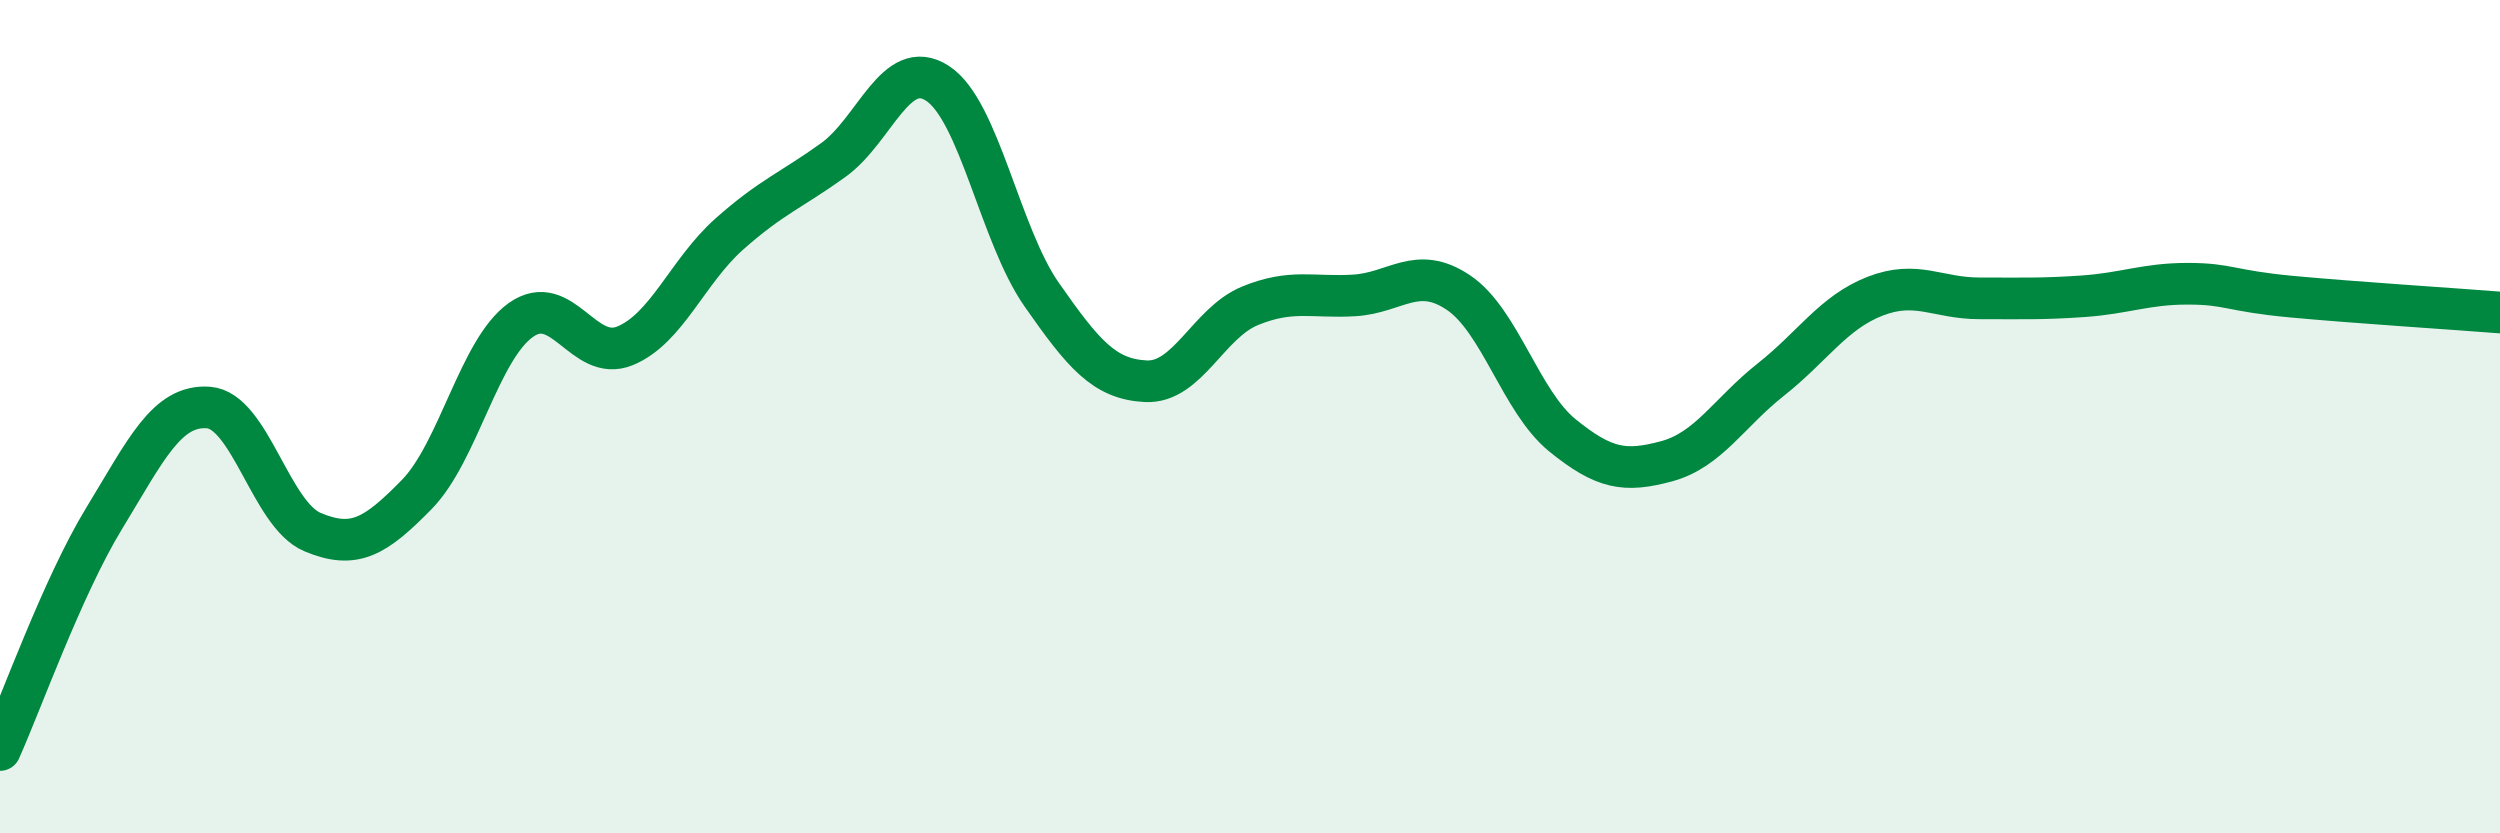
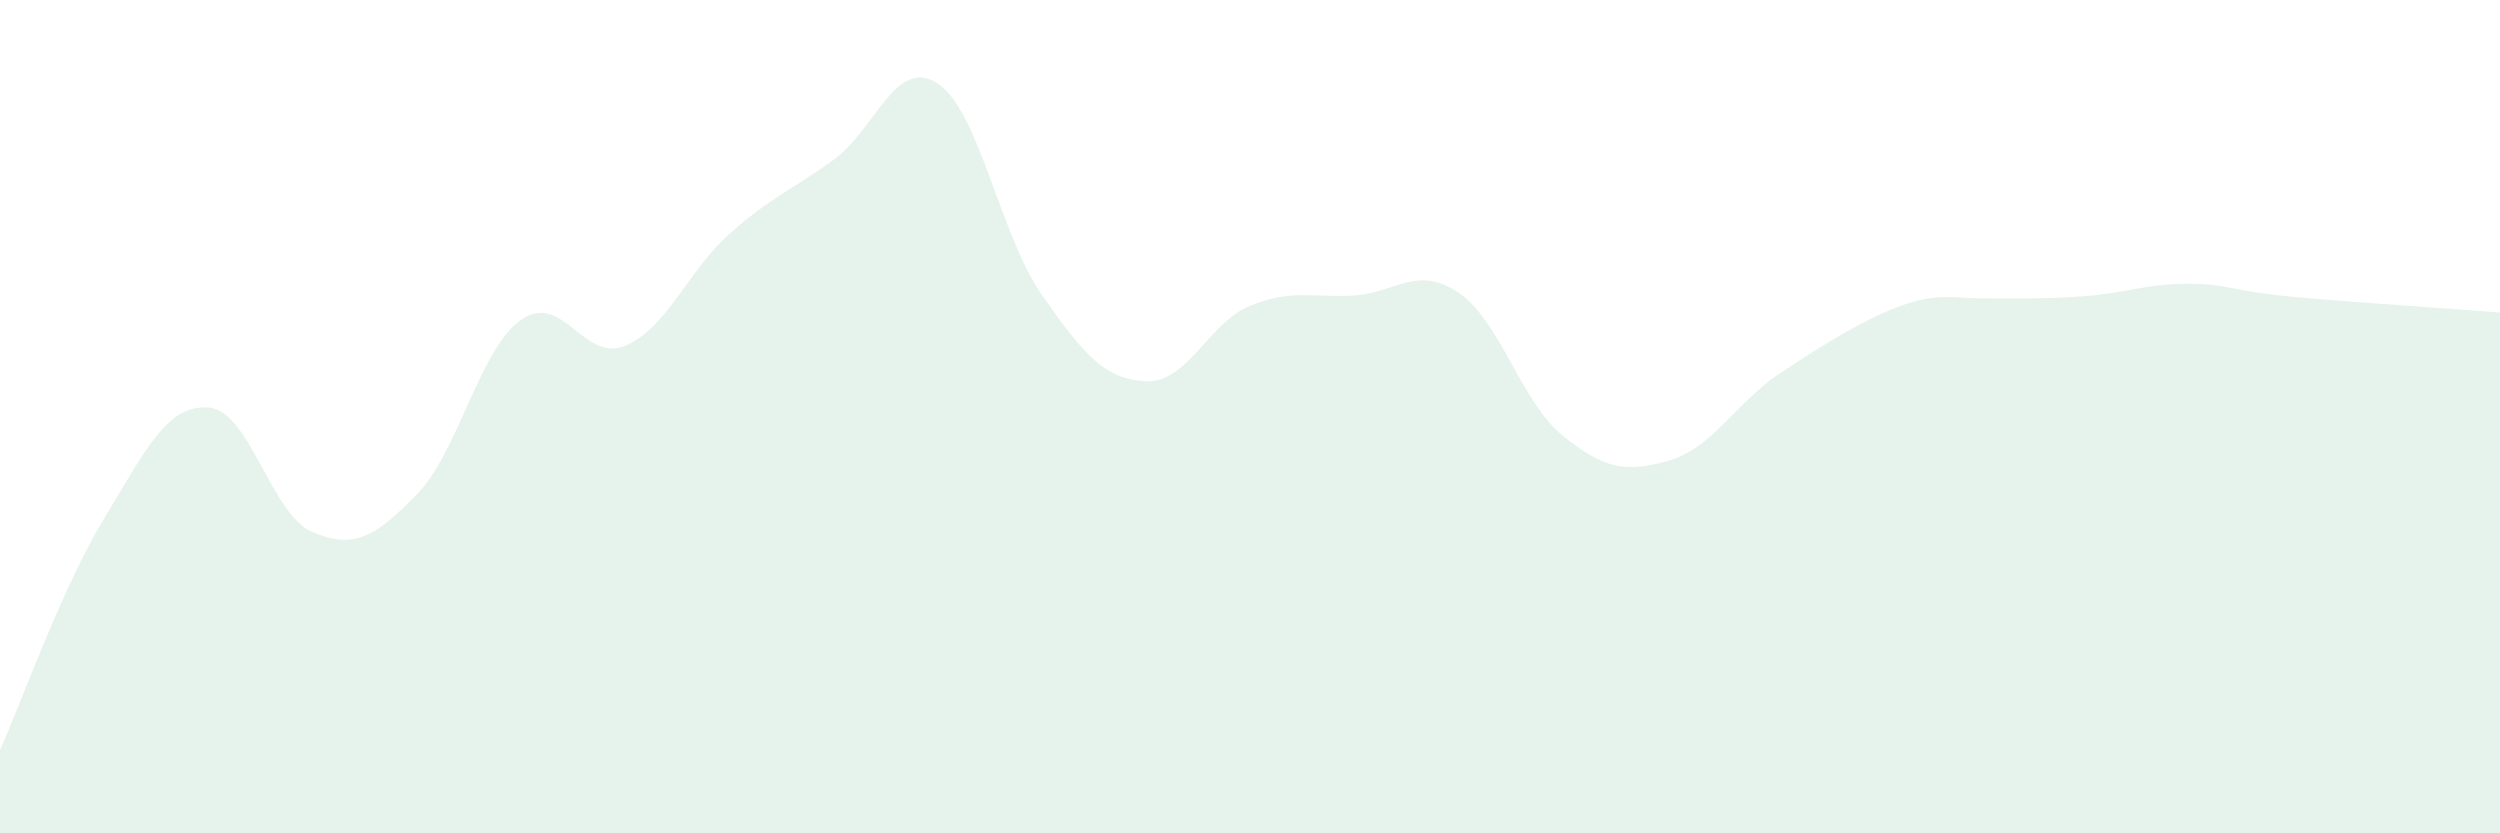
<svg xmlns="http://www.w3.org/2000/svg" width="60" height="20" viewBox="0 0 60 20">
-   <path d="M 0,18 C 0.5,16.89 1.5,14.08 2.5,12.44 C 3.5,10.8 4,9.71 5,9.78 C 6,9.85 6.5,12.35 7.5,12.77 C 8.5,13.19 9,12.89 10,11.87 C 11,10.85 11.5,8.39 12.5,7.68 C 13.5,6.97 14,8.71 15,8.3 C 16,7.89 16.5,6.51 17.5,5.62 C 18.5,4.73 19,4.56 20,3.84 C 21,3.12 21.5,1.35 22.5,2 C 23.5,2.65 24,5.64 25,7.07 C 26,8.5 26.5,9.1 27.5,9.15 C 28.5,9.2 29,7.75 30,7.34 C 31,6.93 31.5,7.15 32.5,7.09 C 33.5,7.03 34,6.35 35,7.02 C 36,7.69 36.5,9.64 37.5,10.45 C 38.5,11.26 39,11.34 40,11.07 C 41,10.8 41.5,9.9 42.5,9.11 C 43.5,8.32 44,7.5 45,7.11 C 46,6.72 46.5,7.16 47.5,7.16 C 48.5,7.16 49,7.18 50,7.11 C 51,7.04 51.5,6.81 52.5,6.81 C 53.5,6.81 53.5,6.98 55,7.12 C 56.5,7.26 59,7.42 60,7.5L60 20L0 20Z" fill="#008740" opacity="0.1" stroke-linecap="round" stroke-linejoin="round" />
-   <path d="M 0,18 C 0.5,16.89 1.5,14.08 2.5,12.44 C 3.5,10.8 4,9.71 5,9.78 C 6,9.85 6.5,12.35 7.5,12.77 C 8.5,13.19 9,12.89 10,11.87 C 11,10.85 11.5,8.39 12.5,7.68 C 13.5,6.97 14,8.71 15,8.3 C 16,7.89 16.5,6.51 17.5,5.62 C 18.5,4.73 19,4.56 20,3.84 C 21,3.12 21.5,1.35 22.5,2 C 23.5,2.65 24,5.64 25,7.07 C 26,8.5 26.5,9.1 27.5,9.15 C 28.5,9.2 29,7.75 30,7.34 C 31,6.93 31.5,7.15 32.5,7.09 C 33.5,7.03 34,6.35 35,7.02 C 36,7.69 36.5,9.64 37.5,10.45 C 38.5,11.26 39,11.34 40,11.07 C 41,10.8 41.5,9.9 42.5,9.11 C 43.5,8.32 44,7.5 45,7.11 C 46,6.72 46.5,7.16 47.5,7.16 C 48.5,7.16 49,7.18 50,7.11 C 51,7.04 51.5,6.81 52.5,6.81 C 53.5,6.81 53.5,6.98 55,7.12 C 56.5,7.26 59,7.42 60,7.5" stroke="#008740" stroke-width="1" fill="none" stroke-linecap="round" stroke-linejoin="round" />
+   <path d="M 0,18 C 0.5,16.89 1.5,14.08 2.5,12.44 C 3.5,10.8 4,9.71 5,9.78 C 6,9.85 6.5,12.35 7.5,12.77 C 8.5,13.19 9,12.89 10,11.87 C 11,10.85 11.5,8.39 12.5,7.68 C 13.5,6.97 14,8.71 15,8.3 C 16,7.89 16.5,6.51 17.5,5.62 C 18.5,4.73 19,4.56 20,3.84 C 21,3.12 21.5,1.35 22.5,2 C 23.5,2.65 24,5.64 25,7.07 C 26,8.5 26.5,9.1 27.5,9.15 C 28.5,9.2 29,7.75 30,7.34 C 31,6.93 31.5,7.15 32.5,7.09 C 33.5,7.03 34,6.35 35,7.02 C 36,7.69 36.5,9.64 37.5,10.45 C 38.5,11.26 39,11.34 40,11.07 C 41,10.8 41.5,9.9 42.5,9.11 C 46,6.72 46.5,7.16 47.5,7.16 C 48.5,7.16 49,7.18 50,7.11 C 51,7.04 51.5,6.81 52.5,6.81 C 53.5,6.81 53.5,6.98 55,7.12 C 56.5,7.26 59,7.42 60,7.5L60 20L0 20Z" fill="#008740" opacity="0.1" stroke-linecap="round" stroke-linejoin="round" />
</svg>